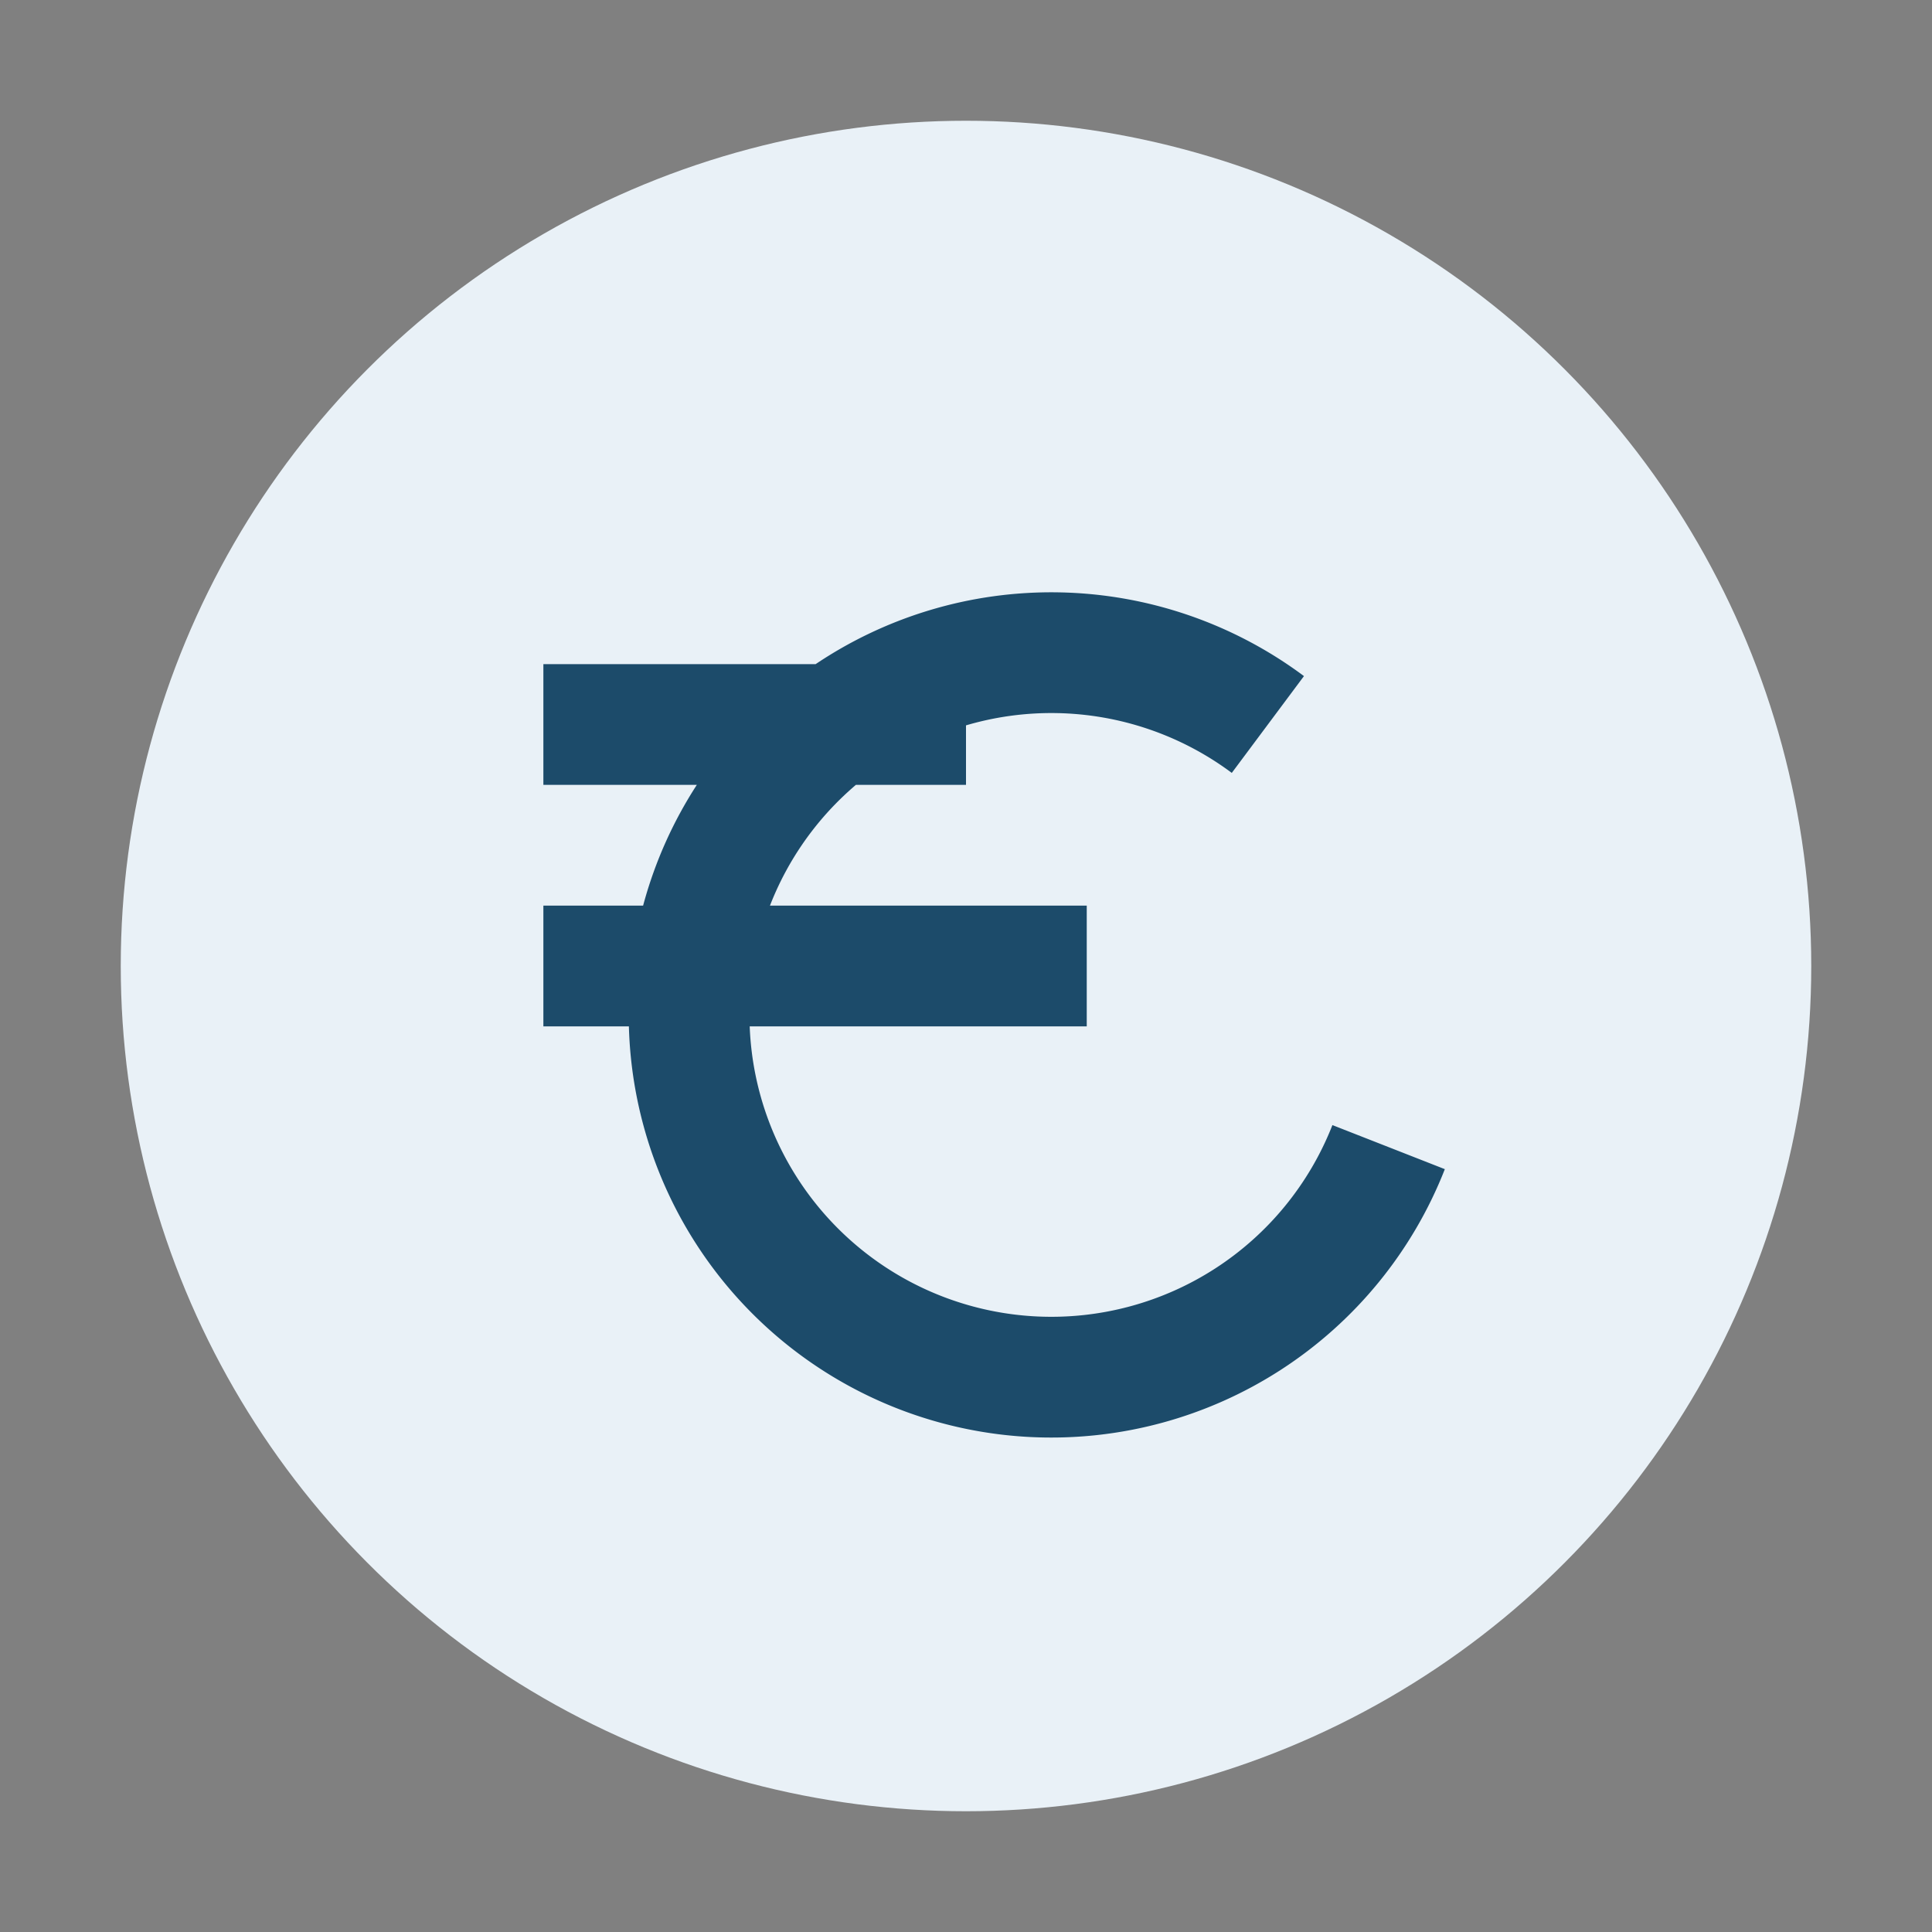
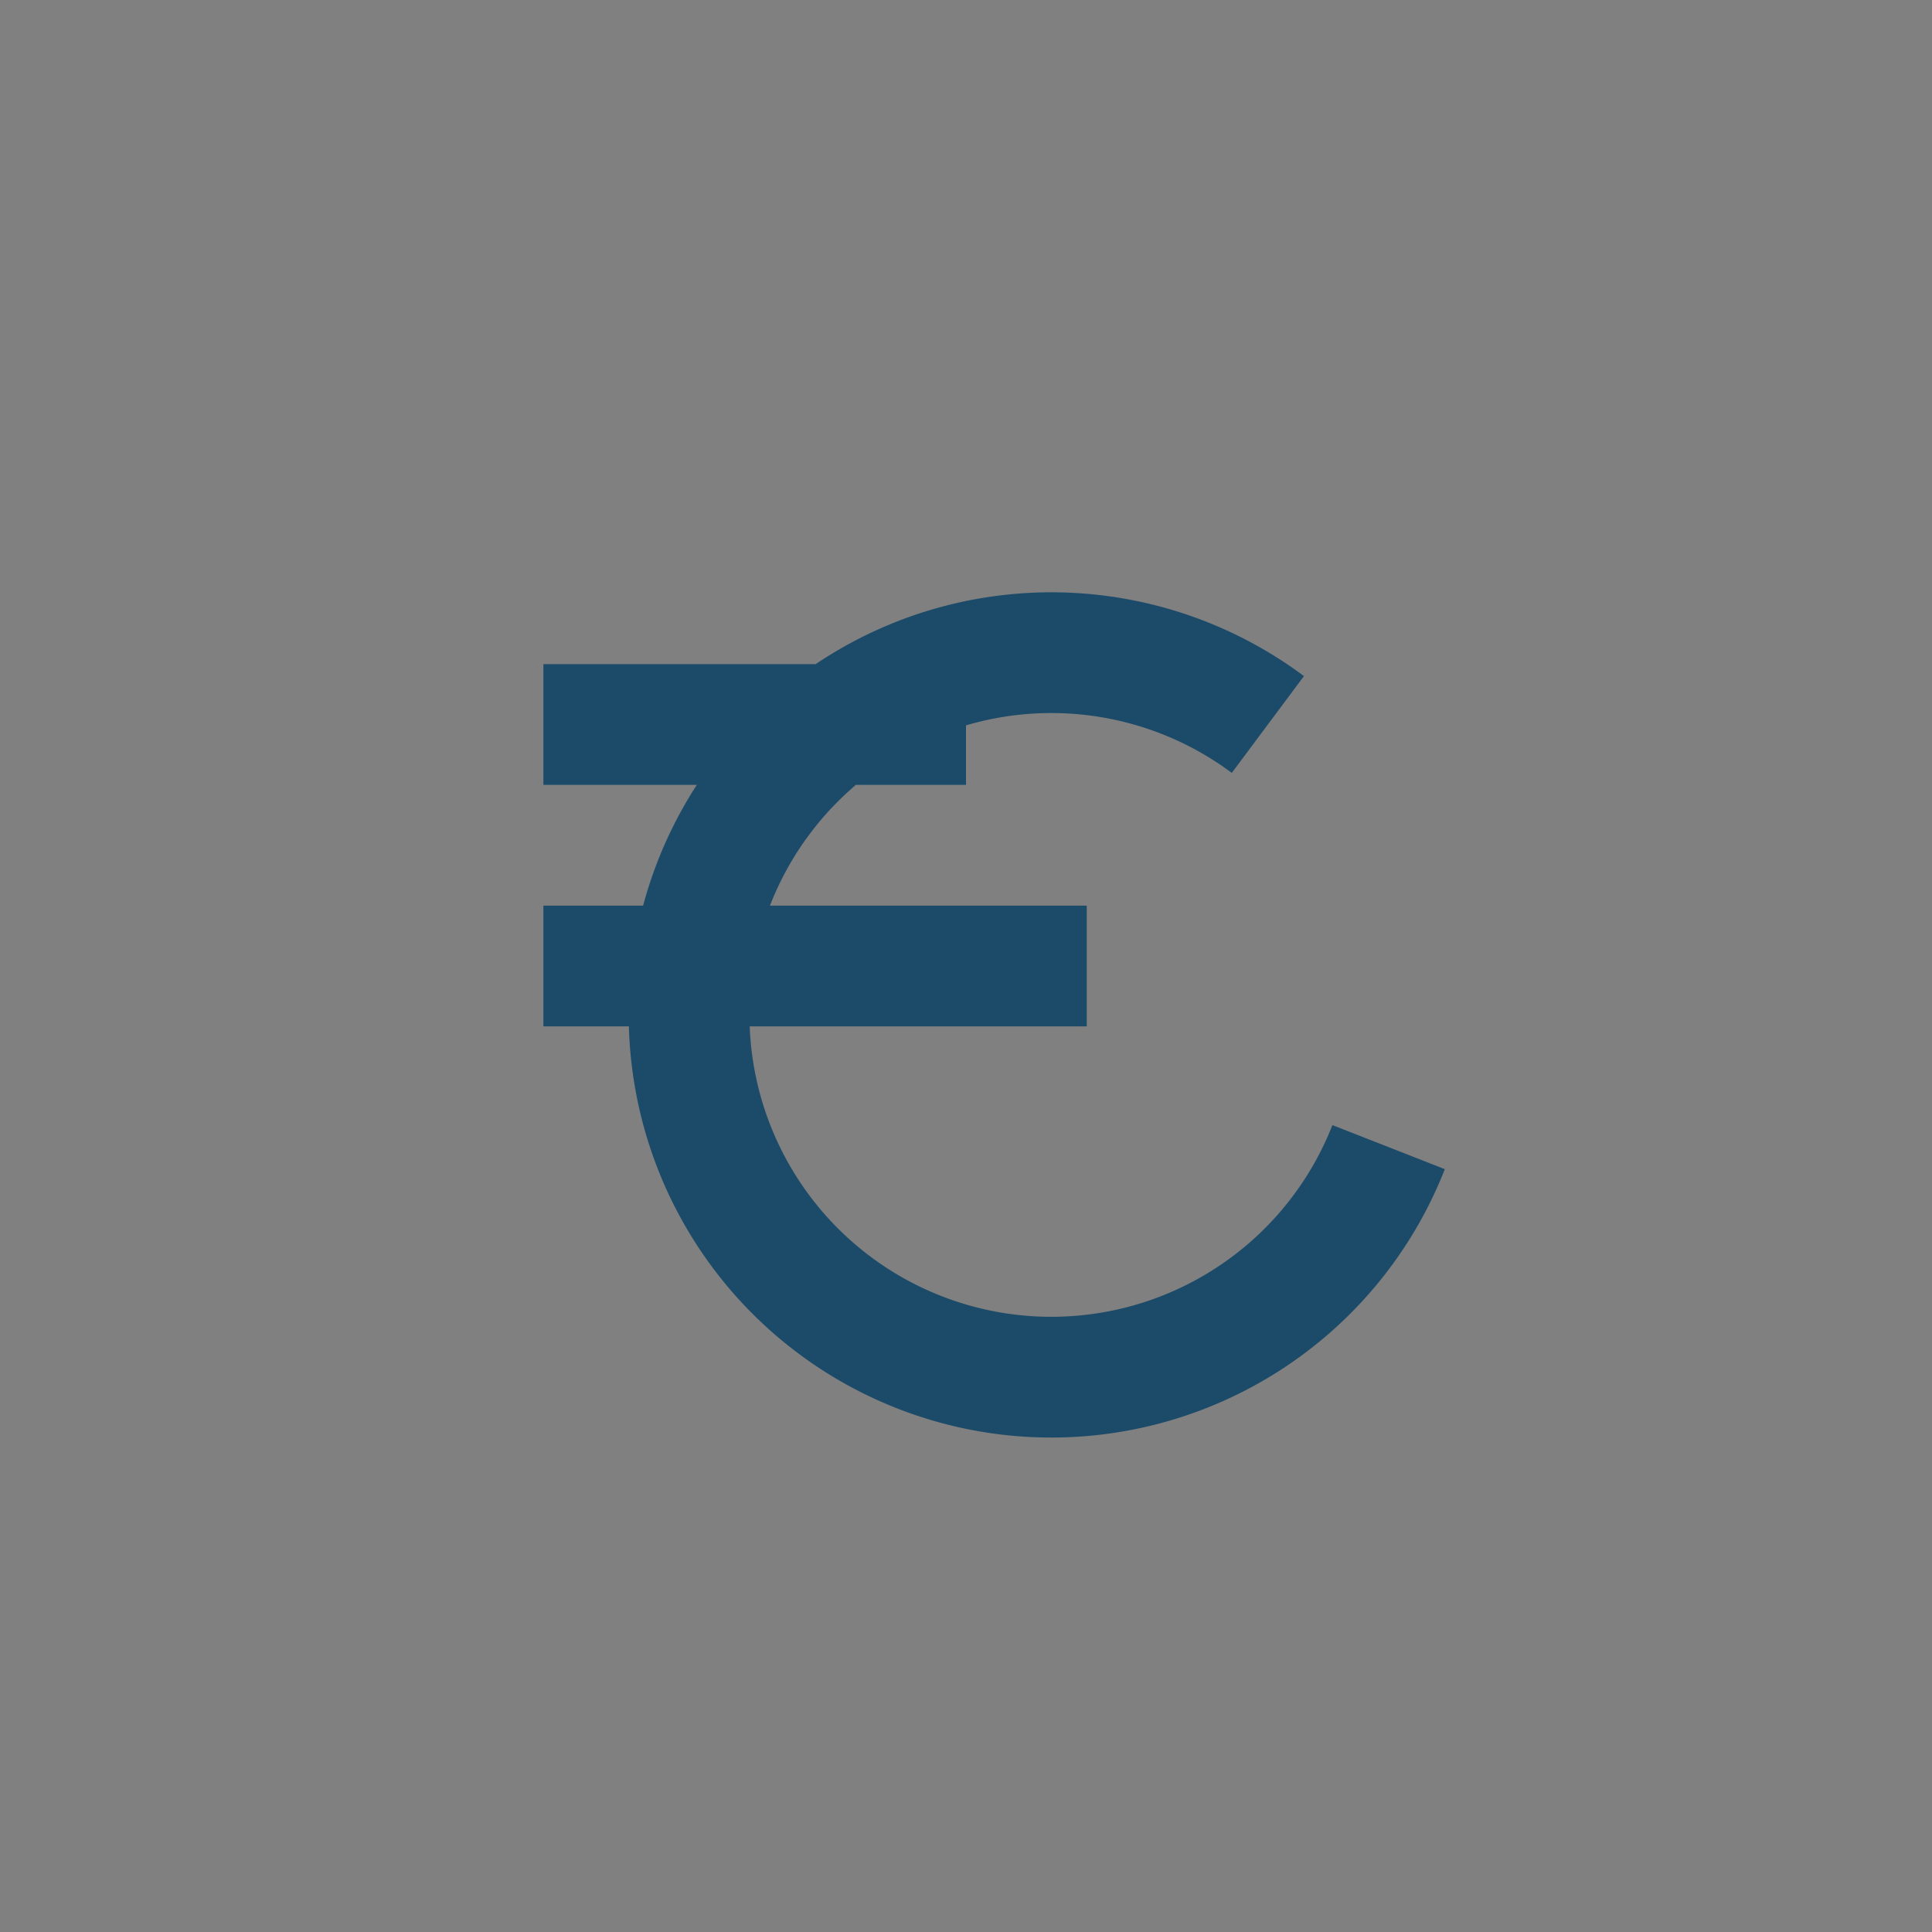
<svg xmlns="http://www.w3.org/2000/svg" width="32" height="32" viewBox="0 0 32 32">
  <rect x="0" y="0" width="32" height="32" fill="#808080" stroke="none" />
-   <circle cx="16" cy="16" r="14" fill="#E9F1F7" />
  <path d="M21 12a6 6 0 1 0 2 7M9 16h9M9 12h7" stroke="#1C4B6A" stroke-width="2" fill="none" />
</svg>